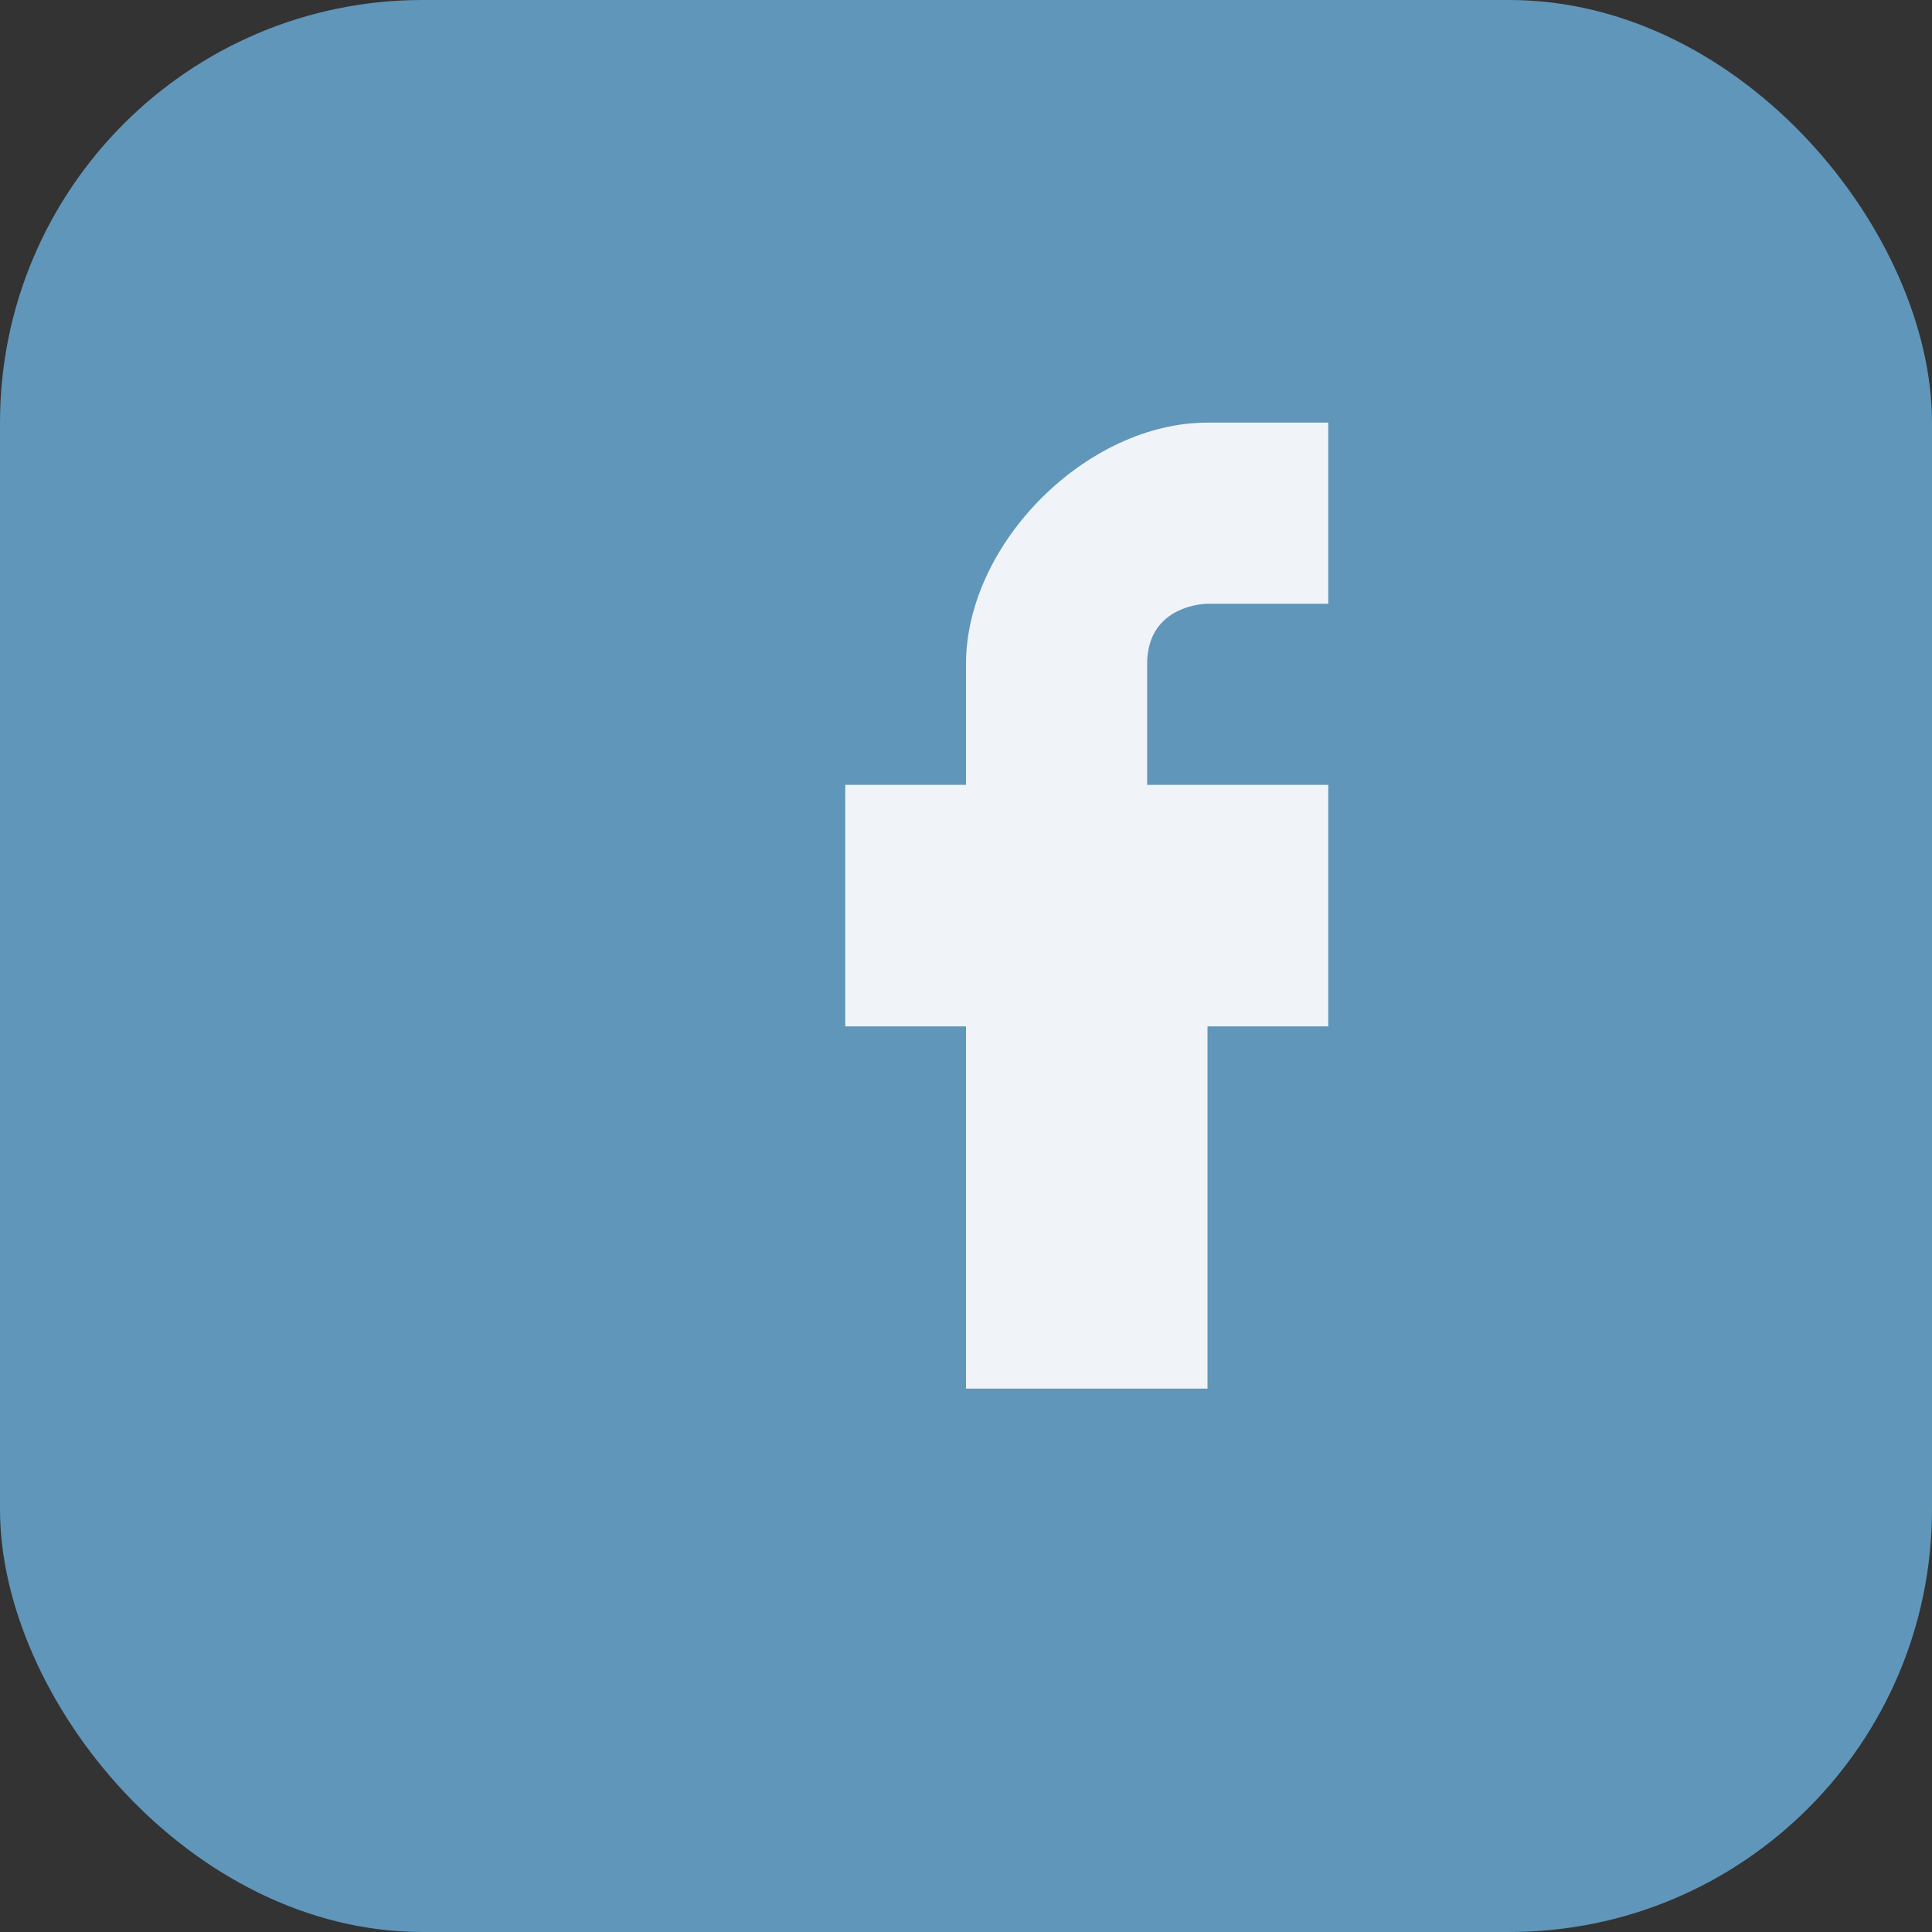
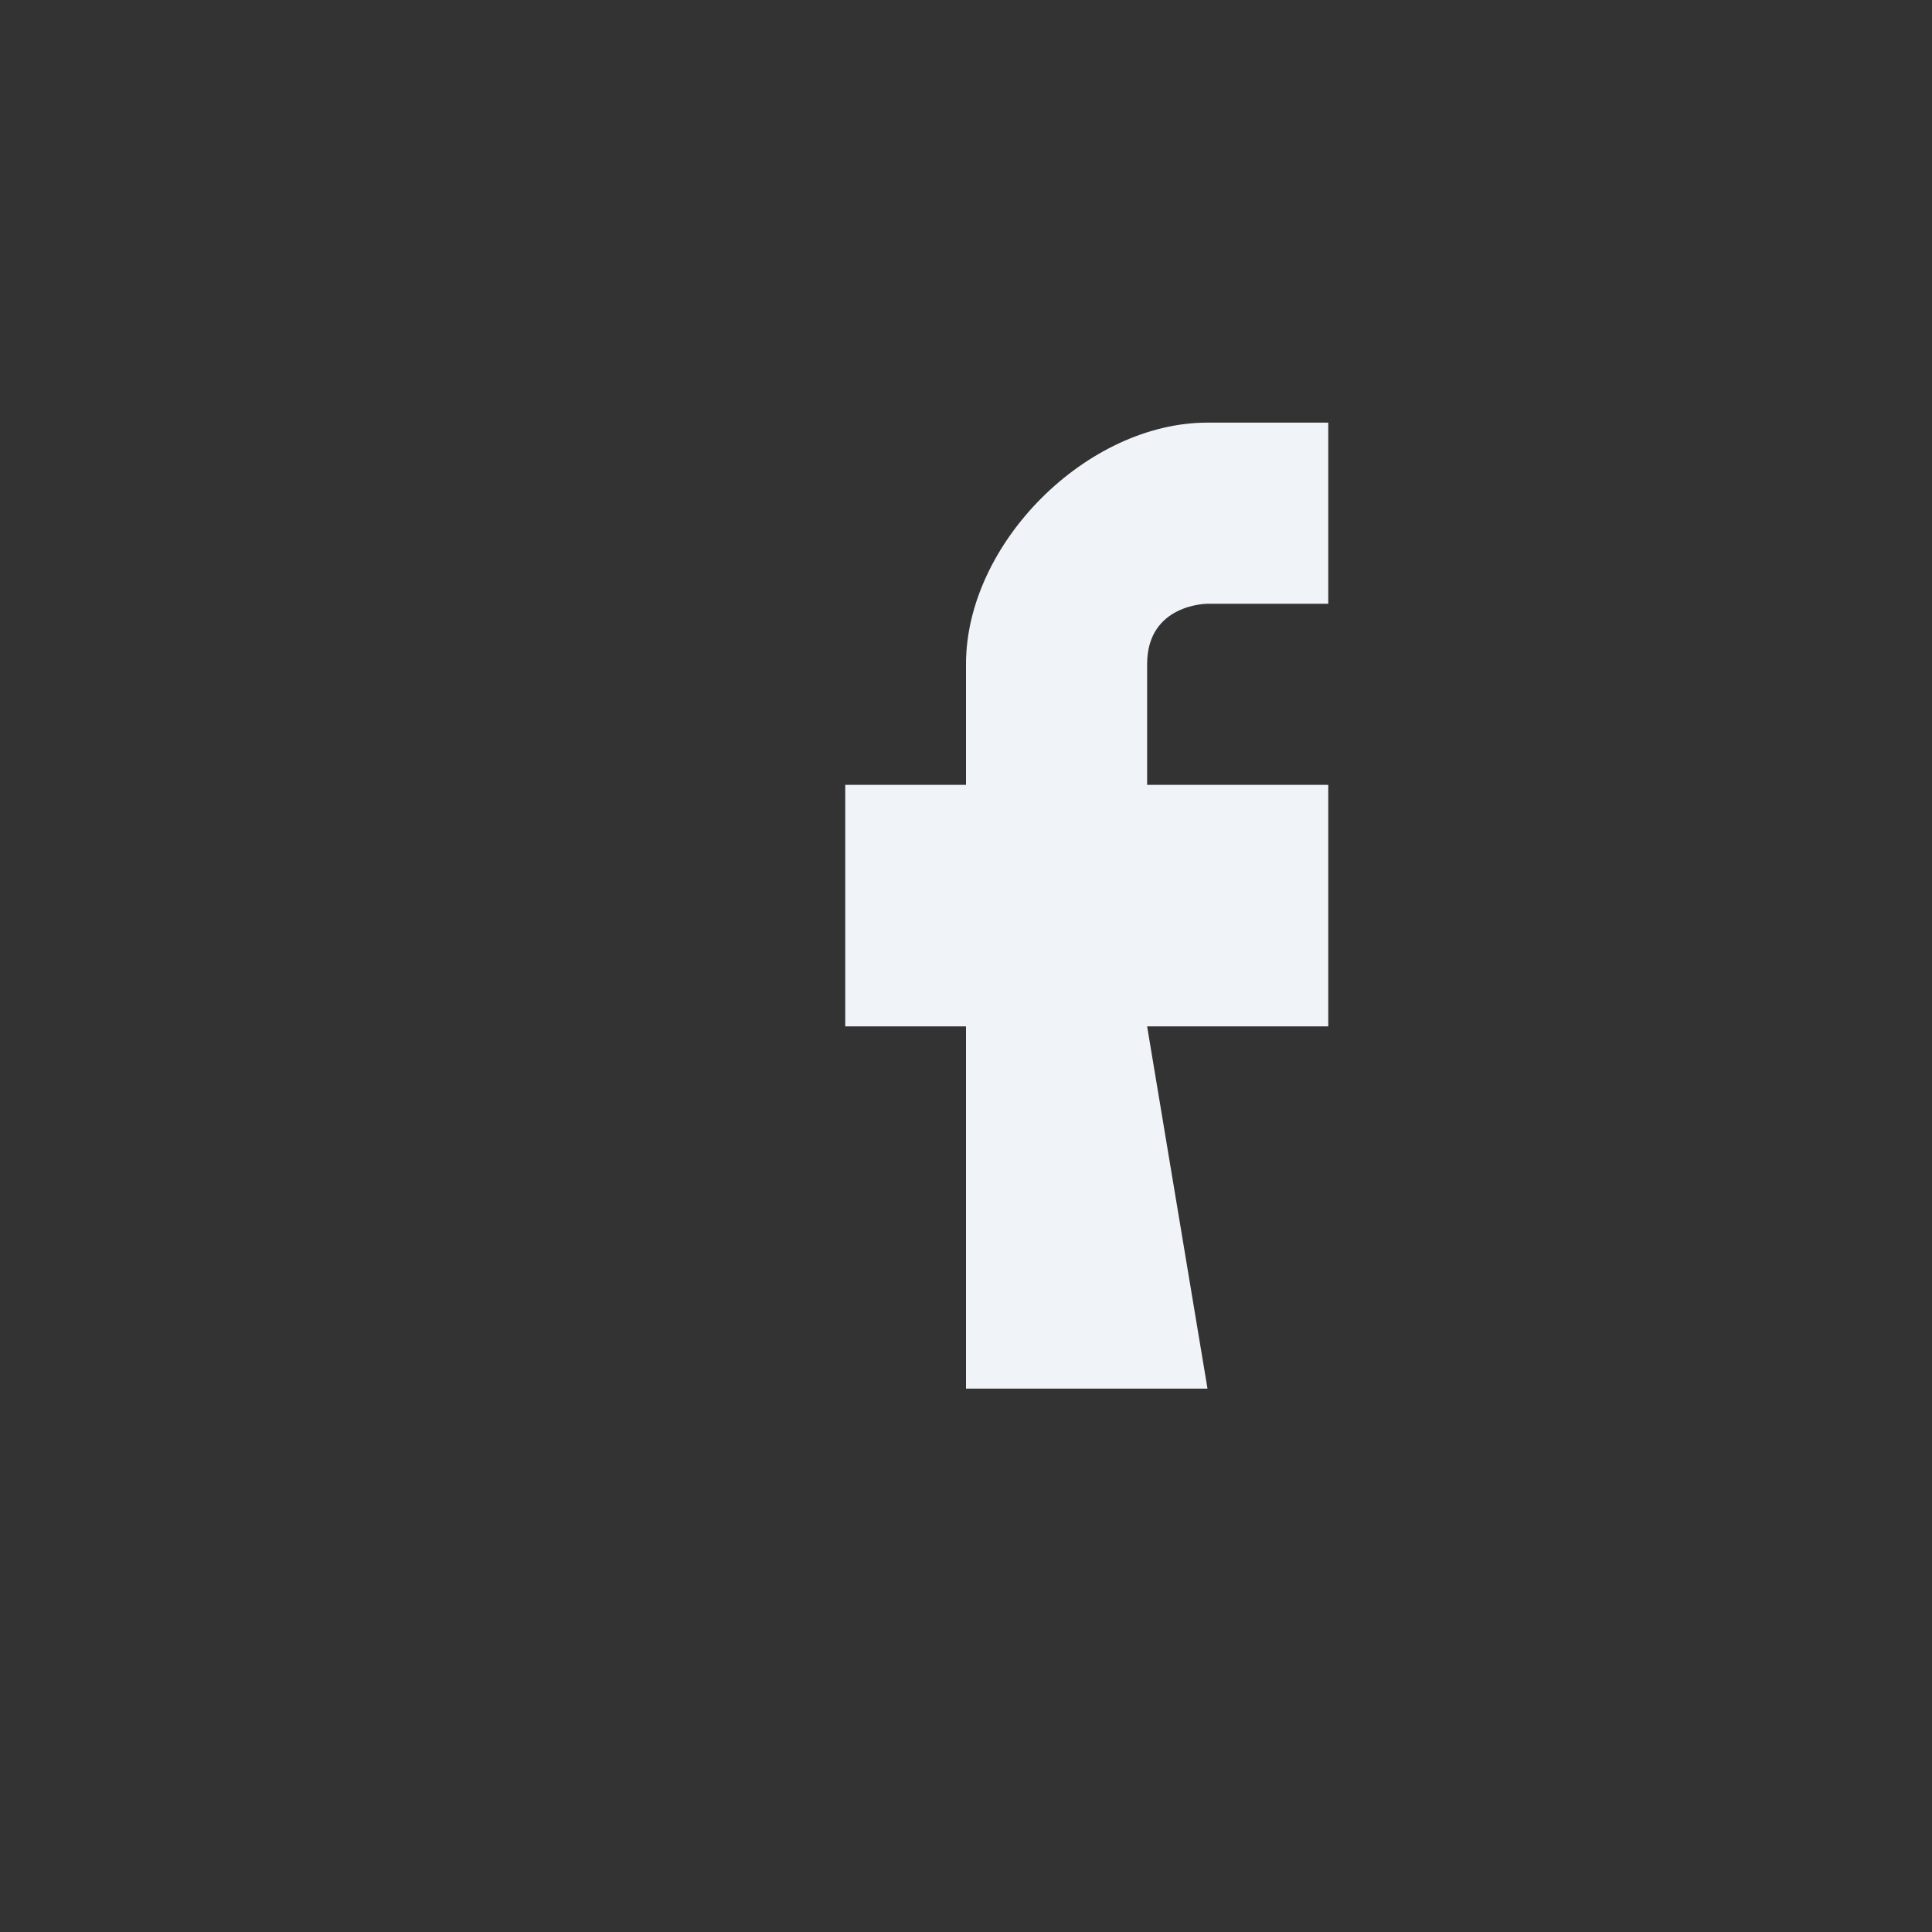
<svg xmlns="http://www.w3.org/2000/svg" width="32" height="32" viewBox="0 0 32 32">
  <rect x="0" y="0" width="32" height="32" fill="#333333" stroke="none" />
-   <rect width="32" height="32" rx="7" fill="#6096BA" />
-   <path d="M19 17h3v-4h-3v-2c0-1 1-1 1-1h2V7h-2c-2 0-4 2-4 4v2h-2v4h2v6h4v-6Z" fill="#F0F4F8" />
+   <path d="M19 17h3v-4h-3v-2c0-1 1-1 1-1h2V7h-2c-2 0-4 2-4 4v2h-2v4h2v6h4Z" fill="#F0F4F8" />
</svg>